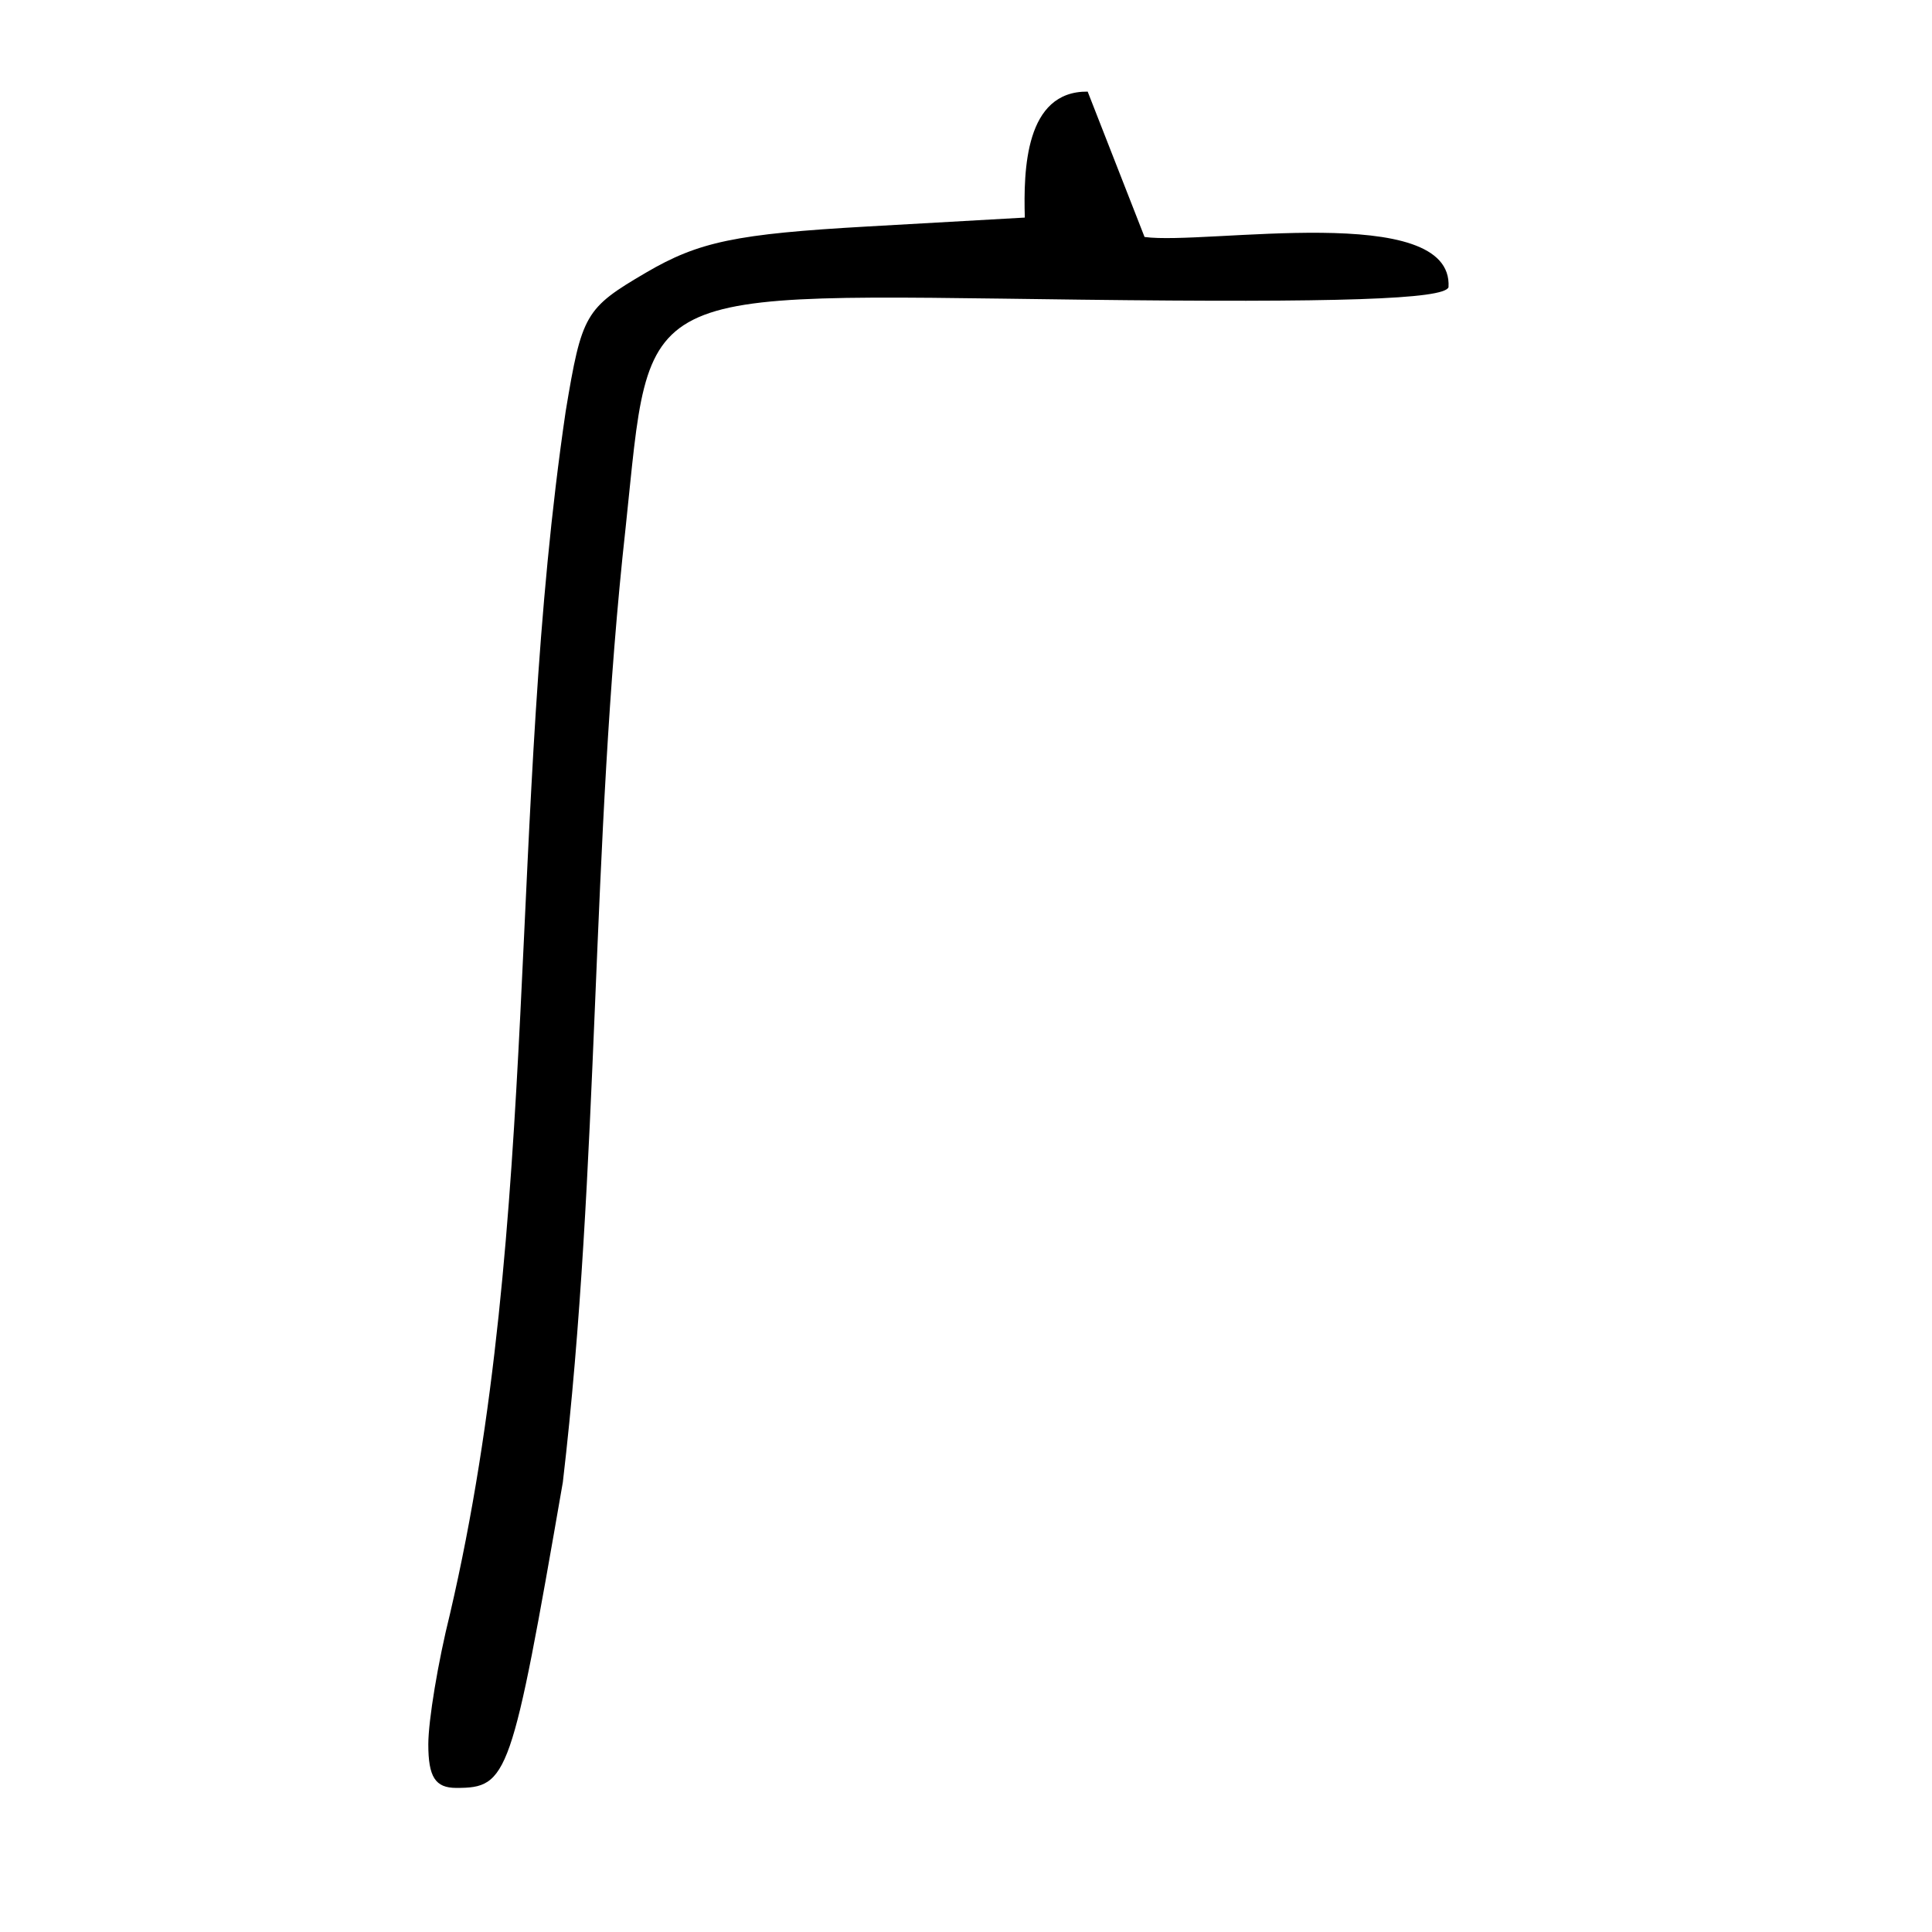
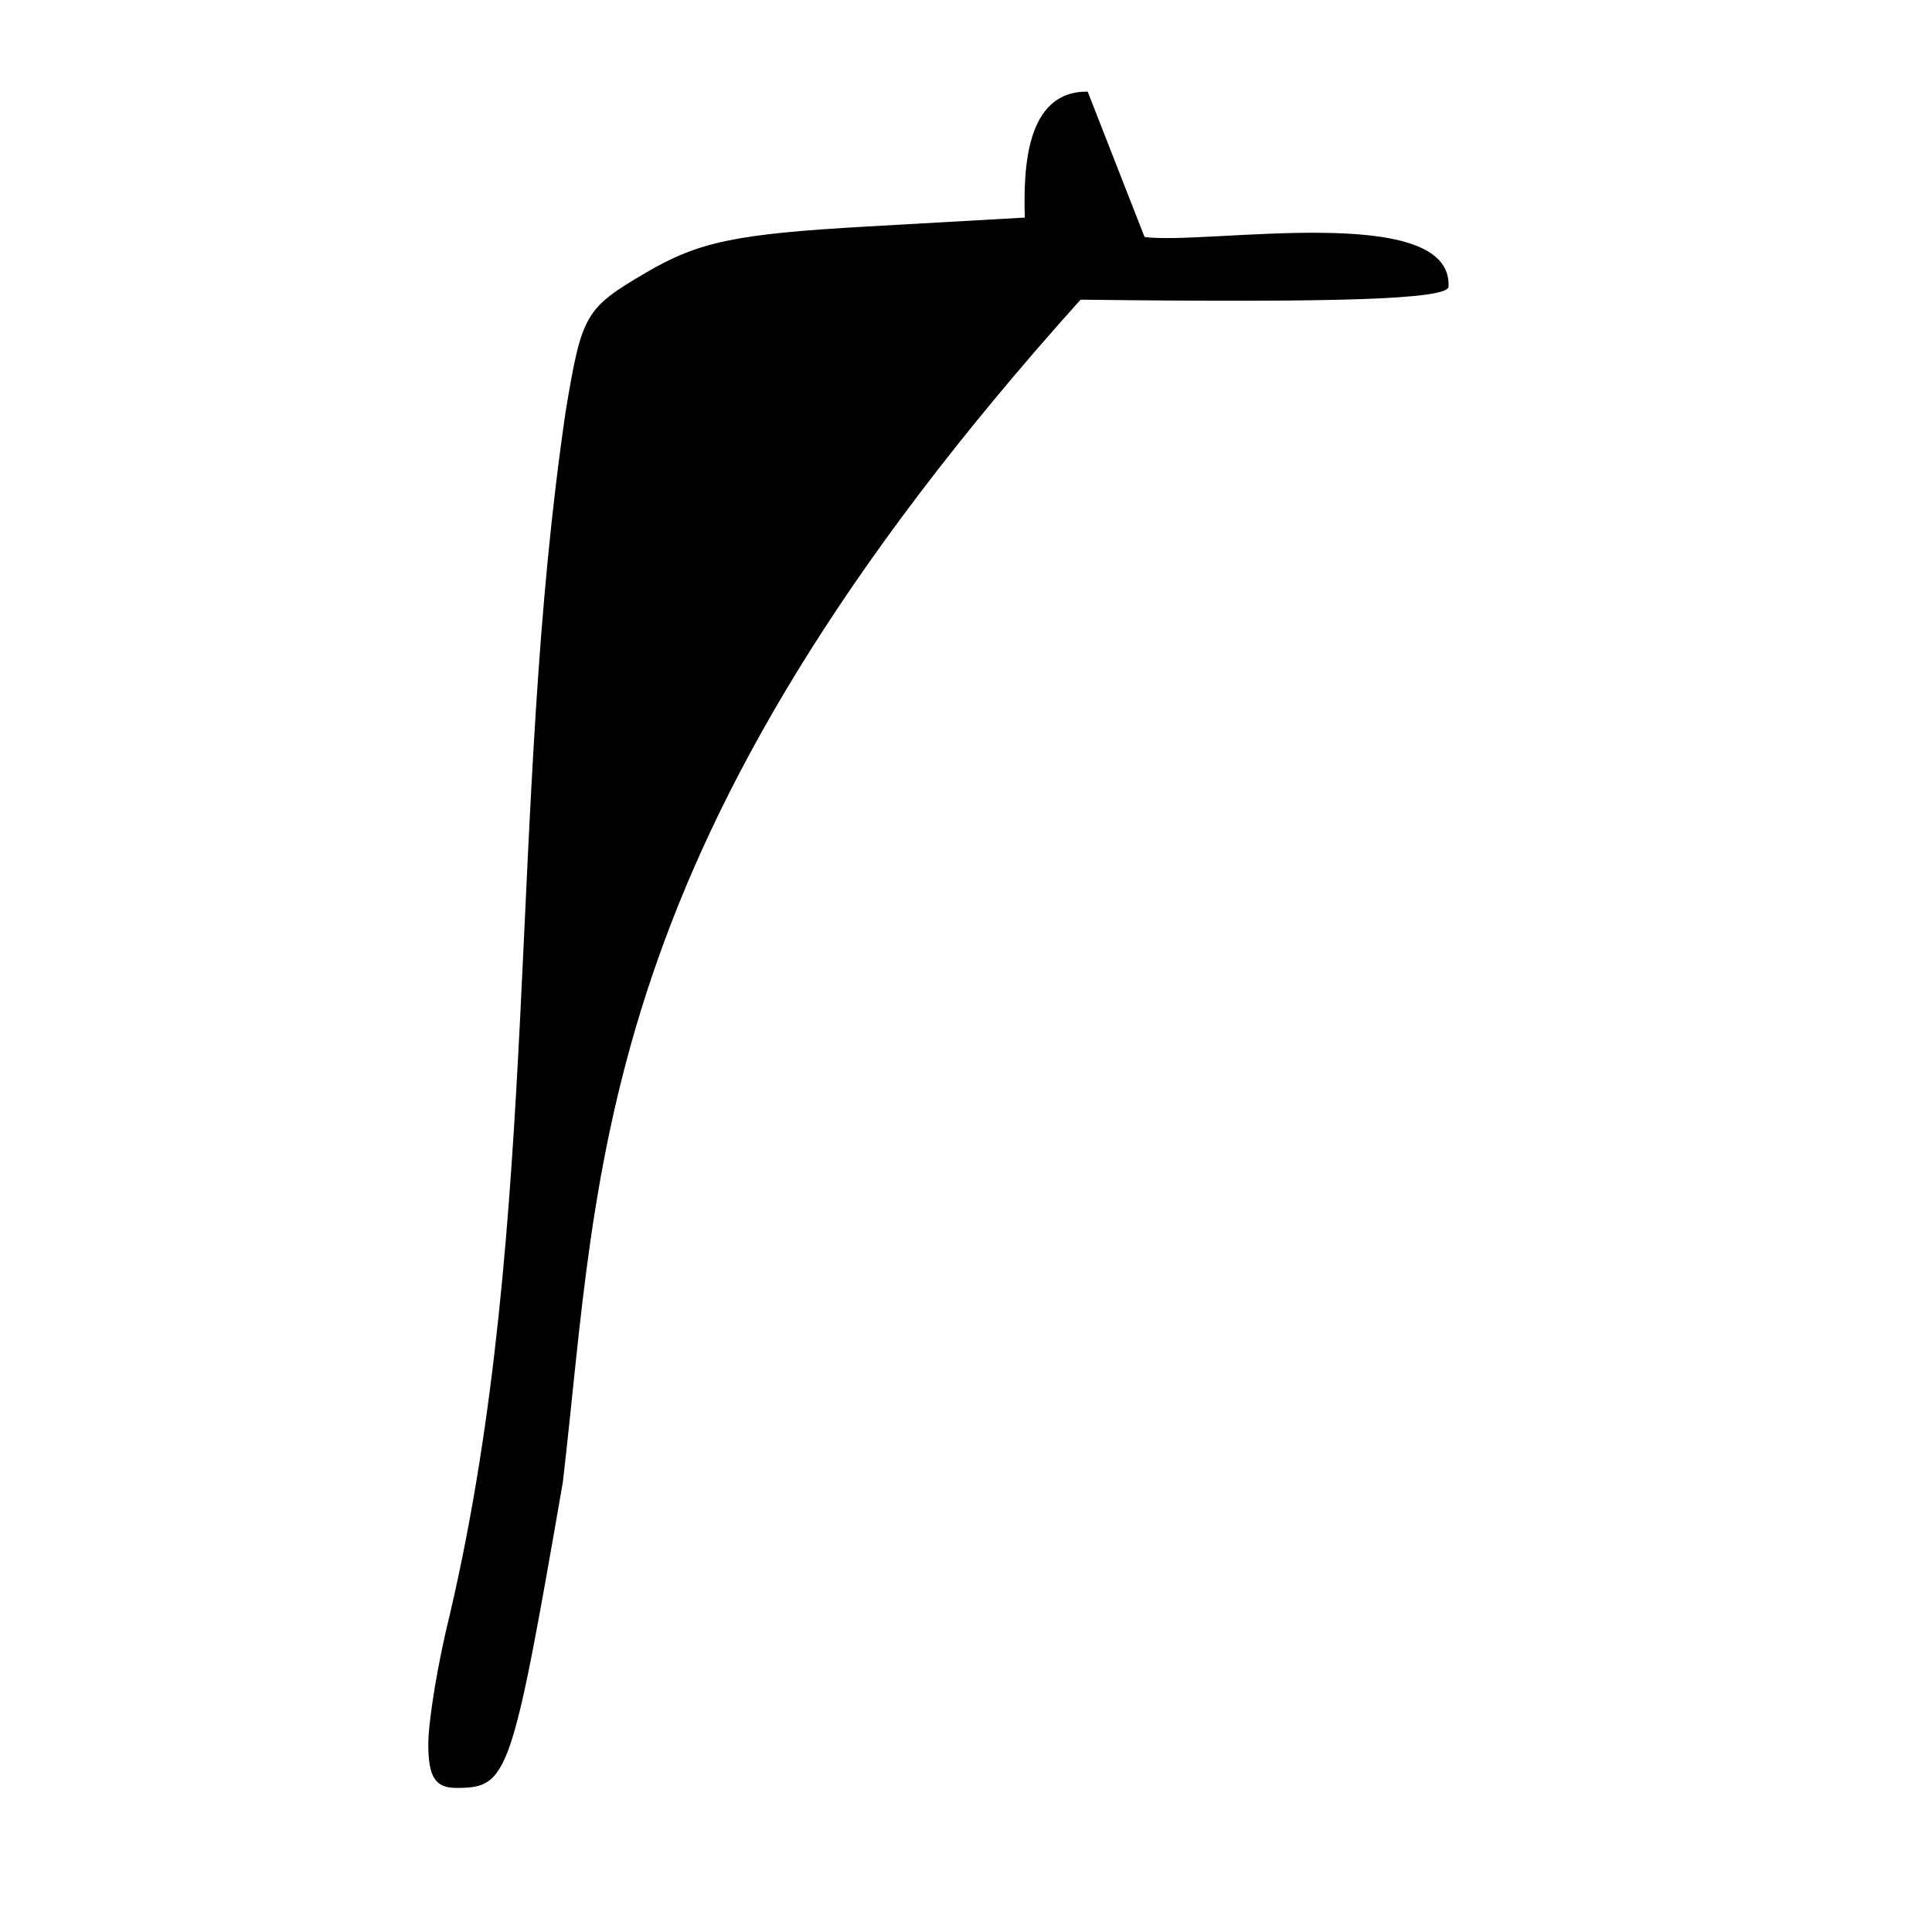
<svg xmlns="http://www.w3.org/2000/svg" version="1.0" width="300" height="300" id="svg2">
  <defs id="defs5" />
-   <path d="M 66.507,270.866 C 66.507,267.148 68.022,258.03 69.874,250.604 C 84.168,189.286 78.715,125.81 87.838,63.874 C 90.345,48.756 90.857,47.872 100.308,42.334 C 108.506,37.53 114.281,36.325 134.648,35.172 L 159.133,33.785 C 158.926,26.442 159.164,14.122 168.894,14.226 L 177.725,36.798 C 187.17,38.102 225.745,31.161 224.924,44.606 C 224.21,46.473 207.898,47.023 167.793,46.532 C 97.582,45.672 101.196,43.86 97.144,81.954 C 91.698,131.175 93.165,180.976 87.398,230.155 C 79.435,276.066 78.891,277.626 70.854,277.626 C 67.594,277.626 66.507,275.935 66.507,270.866 z " style="fill:black;fill-opacity:1" id="path1875" />
+   <path d="M 66.507,270.866 C 66.507,267.148 68.022,258.03 69.874,250.604 C 84.168,189.286 78.715,125.81 87.838,63.874 C 90.345,48.756 90.857,47.872 100.308,42.334 C 108.506,37.53 114.281,36.325 134.648,35.172 L 159.133,33.785 C 158.926,26.442 159.164,14.122 168.894,14.226 L 177.725,36.798 C 187.17,38.102 225.745,31.161 224.924,44.606 C 224.21,46.473 207.898,47.023 167.793,46.532 C 91.698,131.175 93.165,180.976 87.398,230.155 C 79.435,276.066 78.891,277.626 70.854,277.626 C 67.594,277.626 66.507,275.935 66.507,270.866 z " style="fill:black;fill-opacity:1" id="path1875" />
</svg>